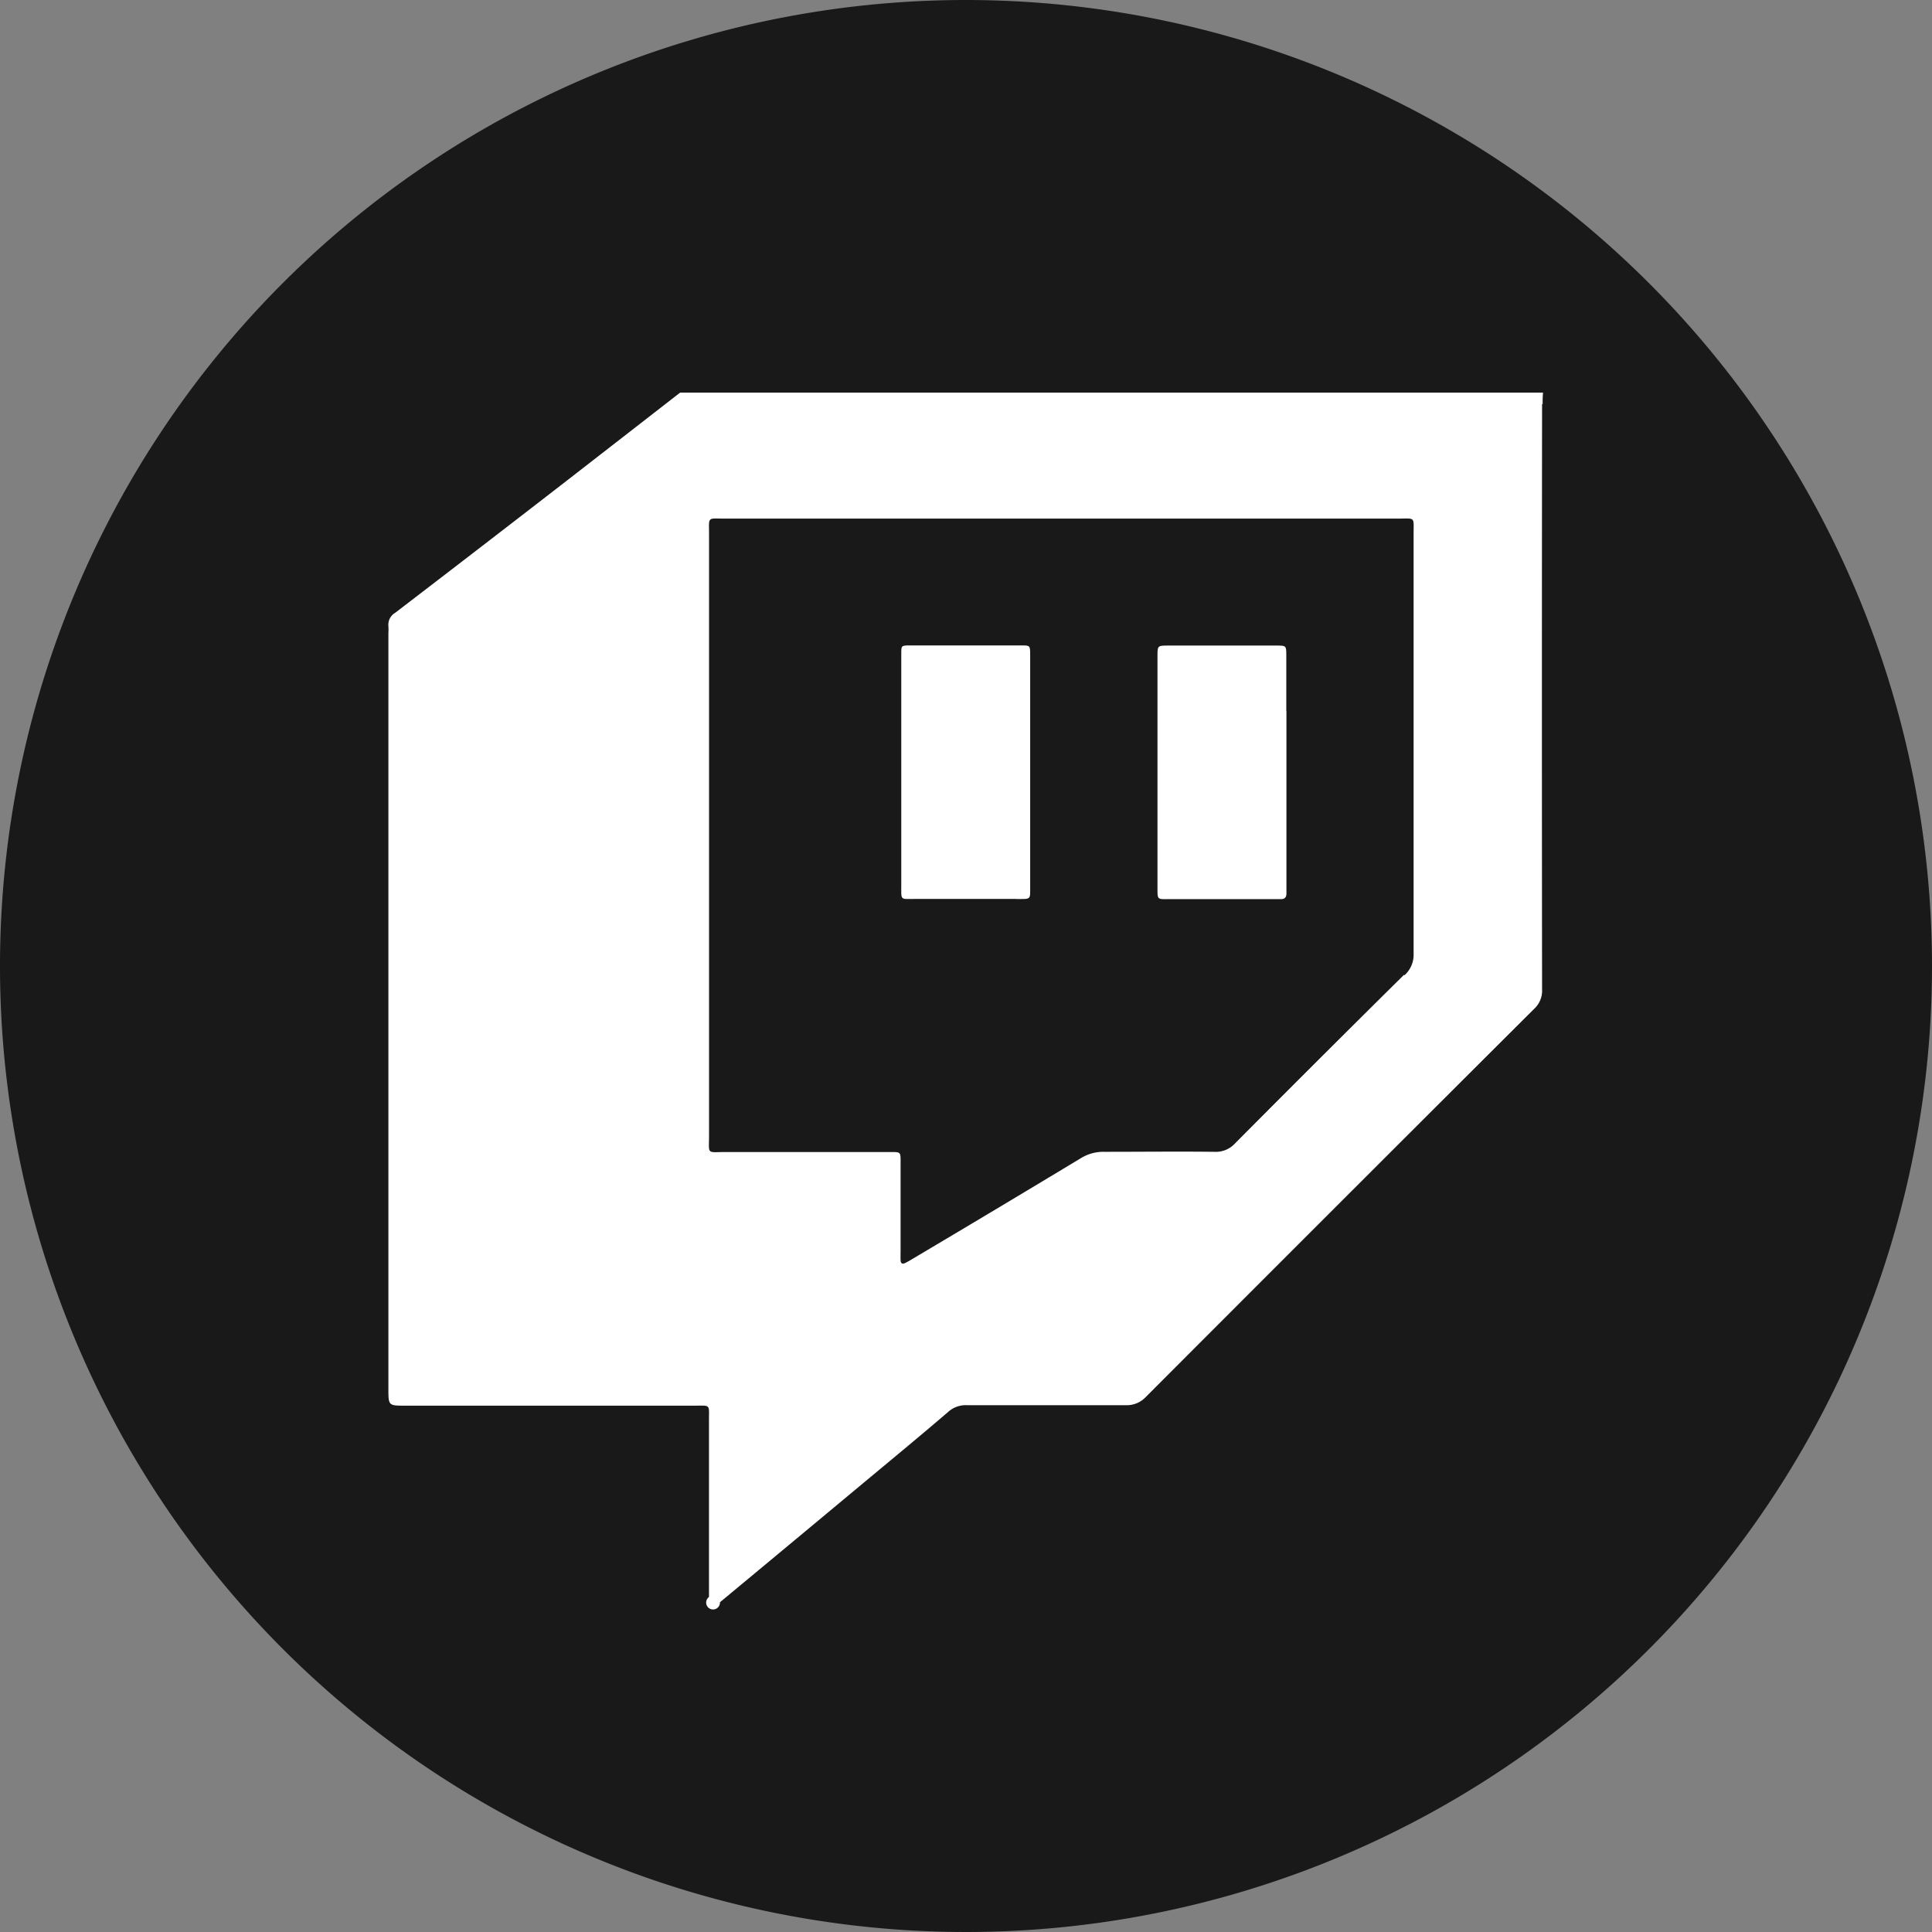
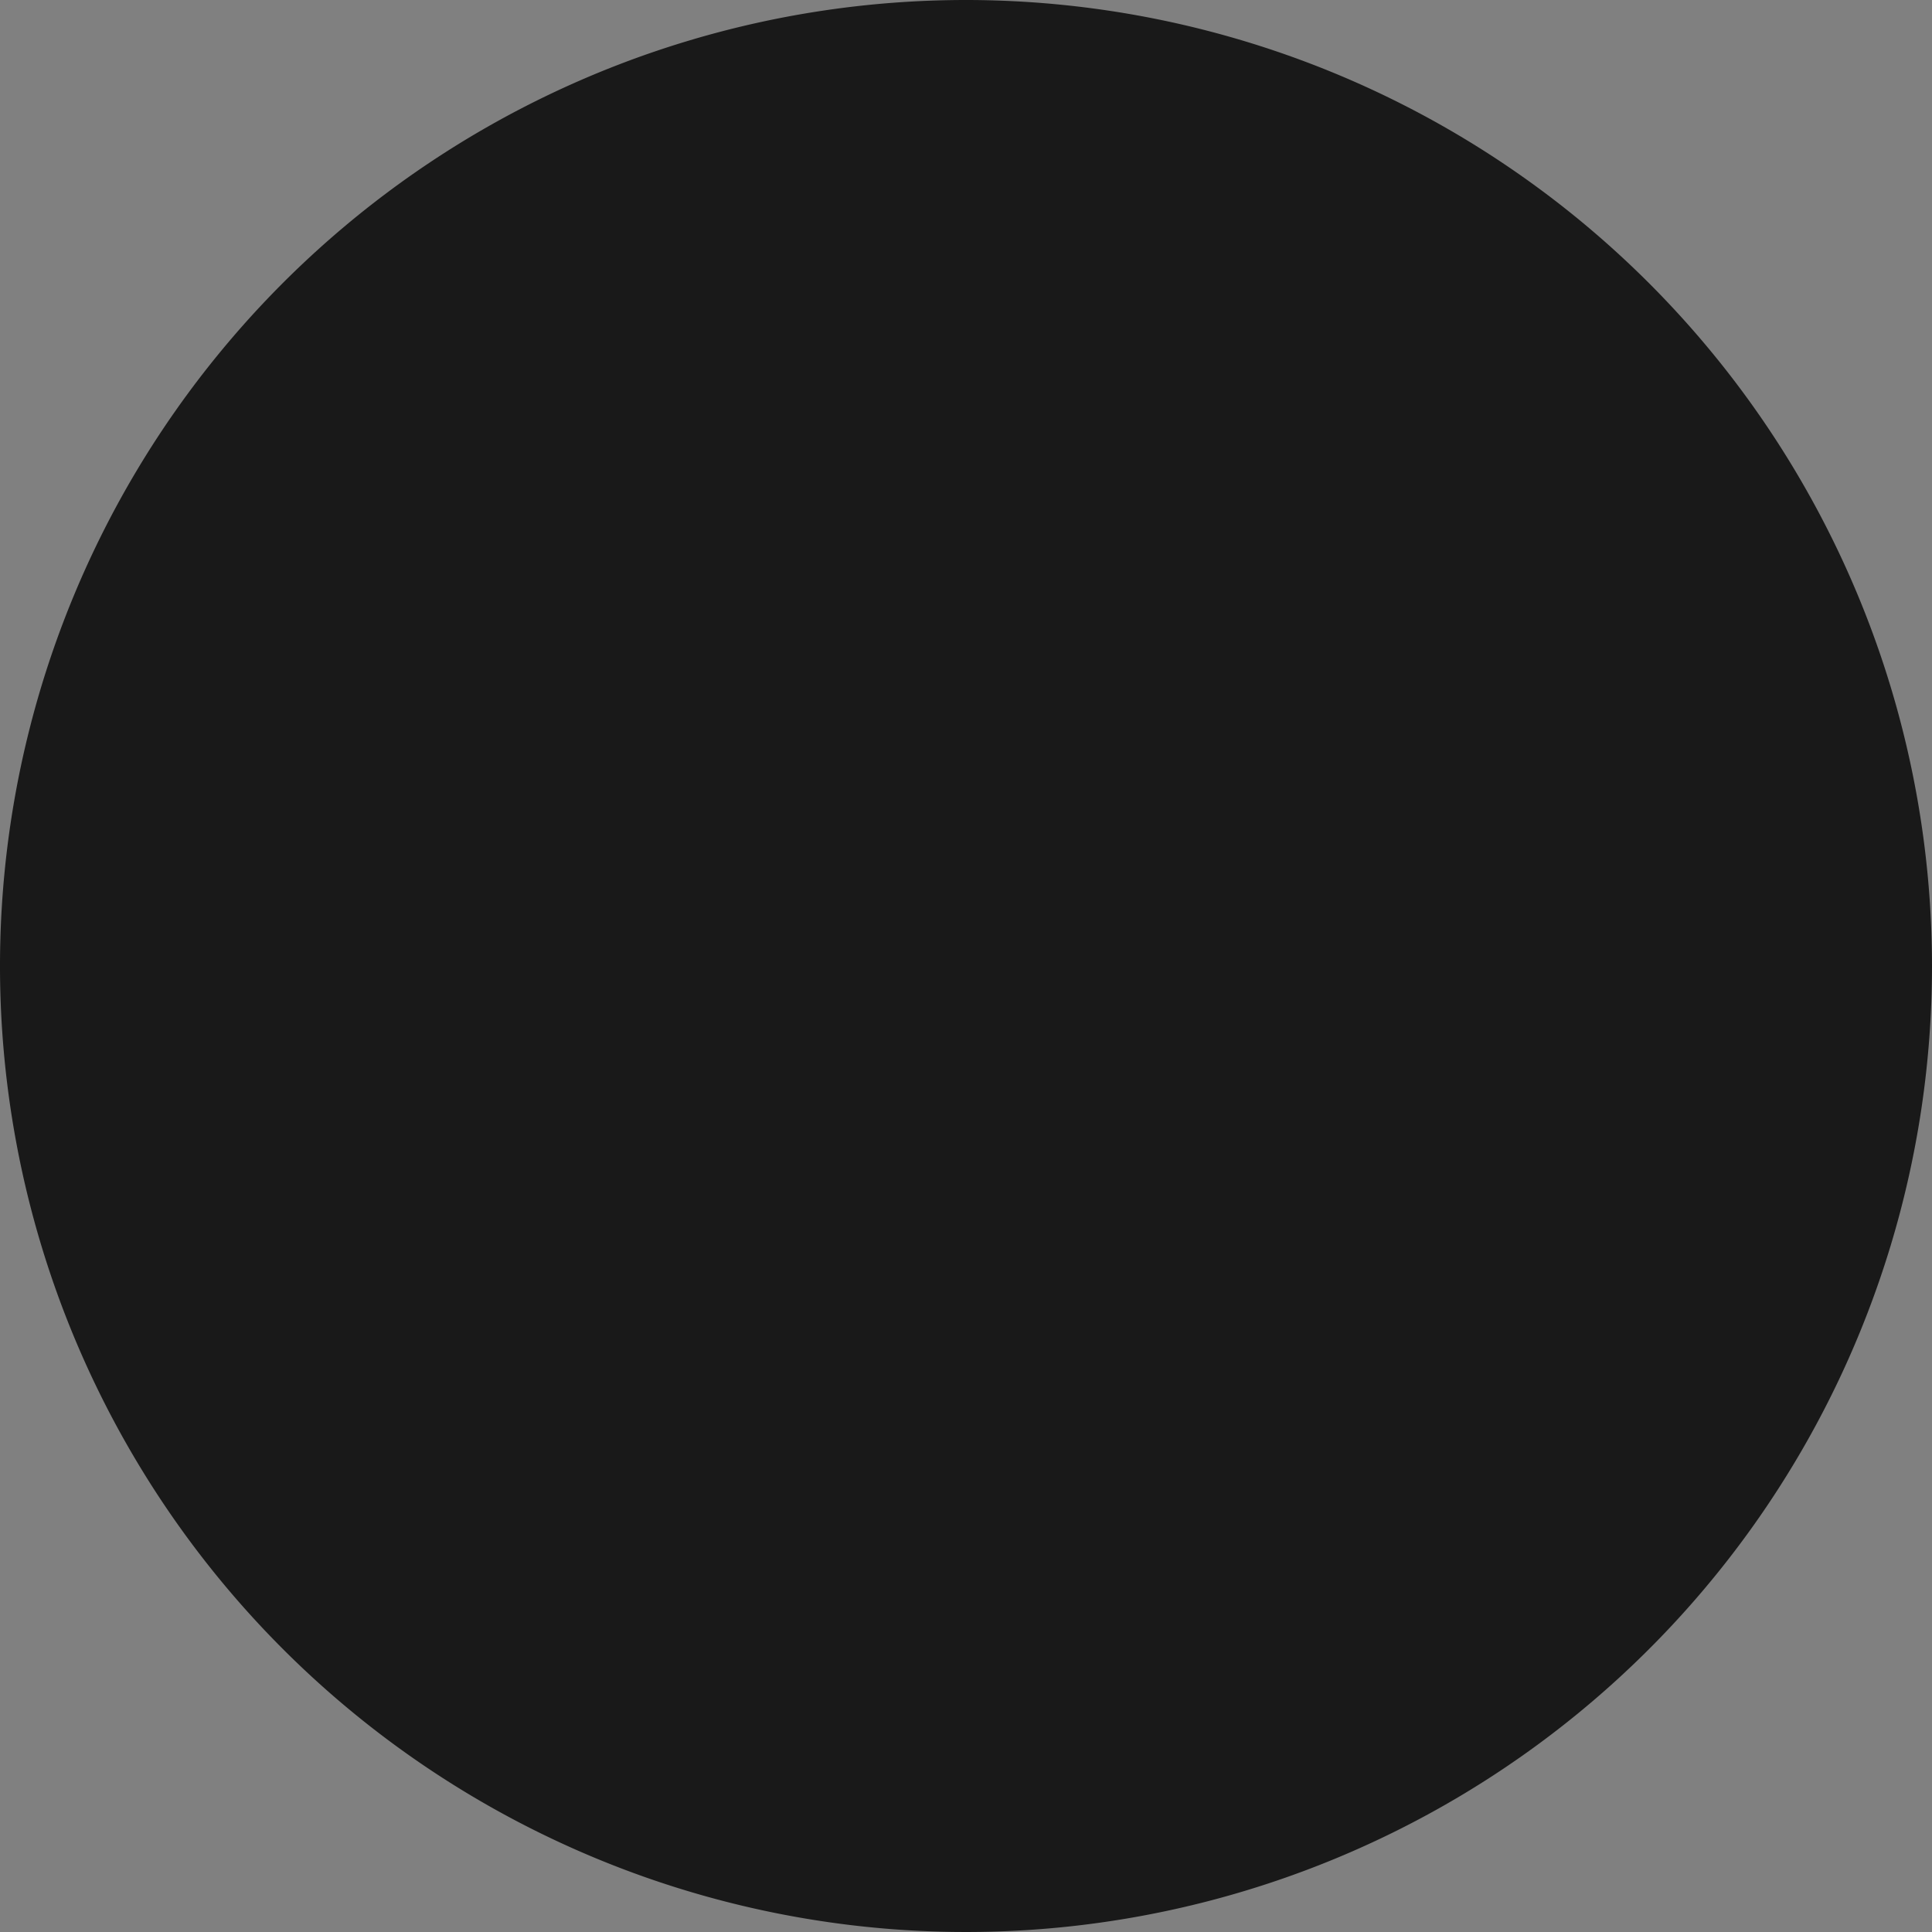
<svg xmlns="http://www.w3.org/2000/svg" width="28" height="28" viewBox="0 0 28 28">
  <rect x="0" y="0" width="28" height="28" fill="#808080" stroke="none" />
  <g id="Group_1898" data-name="Group 1898" transform="translate(-5091 -17555)">
    <path id="Path_568" data-name="Path 568" d="M14,0A14,14,0,1,0,28,14,14.007,14.007,0,0,0,14,0" transform="translate(5091 17555)" fill="#191919" />
    <g id="Group_1897" data-name="Group 1897" transform="translate(0 0.501)">
-       <path id="Path_569" data-name="Path 569" d="M234.1,200.33c0-.057,0-.114.006-.17H221.6q-.84.653-1.681,1.306-1.221.945-2.447,1.884a.2.2,0,0,0-.1.193.973.973,0,0,1,0,.107v10.944c0,.248,0,.248.246.248h4.181c.246,0,.219-.028.219.213q0,1.28,0,2.56a.1.1,0,1,0,.159.076q.992-.823,1.982-1.648c.442-.368.886-.734,1.323-1.108a.377.377,0,0,1,.269-.1c.768,0,1.536,0,2.3,0a.38.38,0,0,0,.3-.121q2.811-2.816,5.628-5.625a.355.355,0,0,0,.113-.277q-.005-4.245,0-8.491m-2,8.276q-1.229,1.215-2.447,2.441a.377.377,0,0,1-.3.125c-.533-.006-1.067,0-1.6,0a.617.617,0,0,0-.34.094q-1.23.742-2.466,1.475c-.024.015-.049.028-.075.041-.041.021-.067.011-.069-.038s0-.114,0-.171c0-.42,0-.839,0-1.259,0-.137,0-.139-.14-.139-.8,0-1.593,0-2.389,0-.288,0-.247.044-.247-.246q0-2.176,0-4.352t0-4.352c0-.264-.029-.23.223-.23H232c.259,0,.23-.034.23.223q0,3.04,0,6.08a.4.4,0,0,1-.132.315" transform="translate(4879.257 17360.029)" fill="#fff" />
-       <path id="Path_570" data-name="Path 570" d="M648.914,342.4V344.9c0,.05,0,.1,0,.149s-.021.08-.074.081h-1.62c-.181,0-.175.016-.175-.171q0-1.407,0-2.814c0-.178,0-.355,0-.533,0-.154,0-.156.146-.157q.789,0,1.577,0c.141,0,.144,0,.144.139,0,.27,0,.54,0,.81" transform="translate(4460.73 17222.4)" fill="#fff" />
-       <path id="Path_571" data-name="Path 571" d="M505.494,345.123h-1.471c-.221,0-.2.03-.2-.209q0-1.194,0-2.388c0-.32,0-.64,0-.96,0-.113,0-.116.121-.117q.81,0,1.62,0c.124,0,.127,0,.127.136,0,.569,0,1.137,0,1.706q0,.821,0,1.642c0,.207.018.191-.2.191" transform="translate(4600.239 17222.404)" fill="#fff" />
-     </g>
+       </g>
  </g>
</svg>